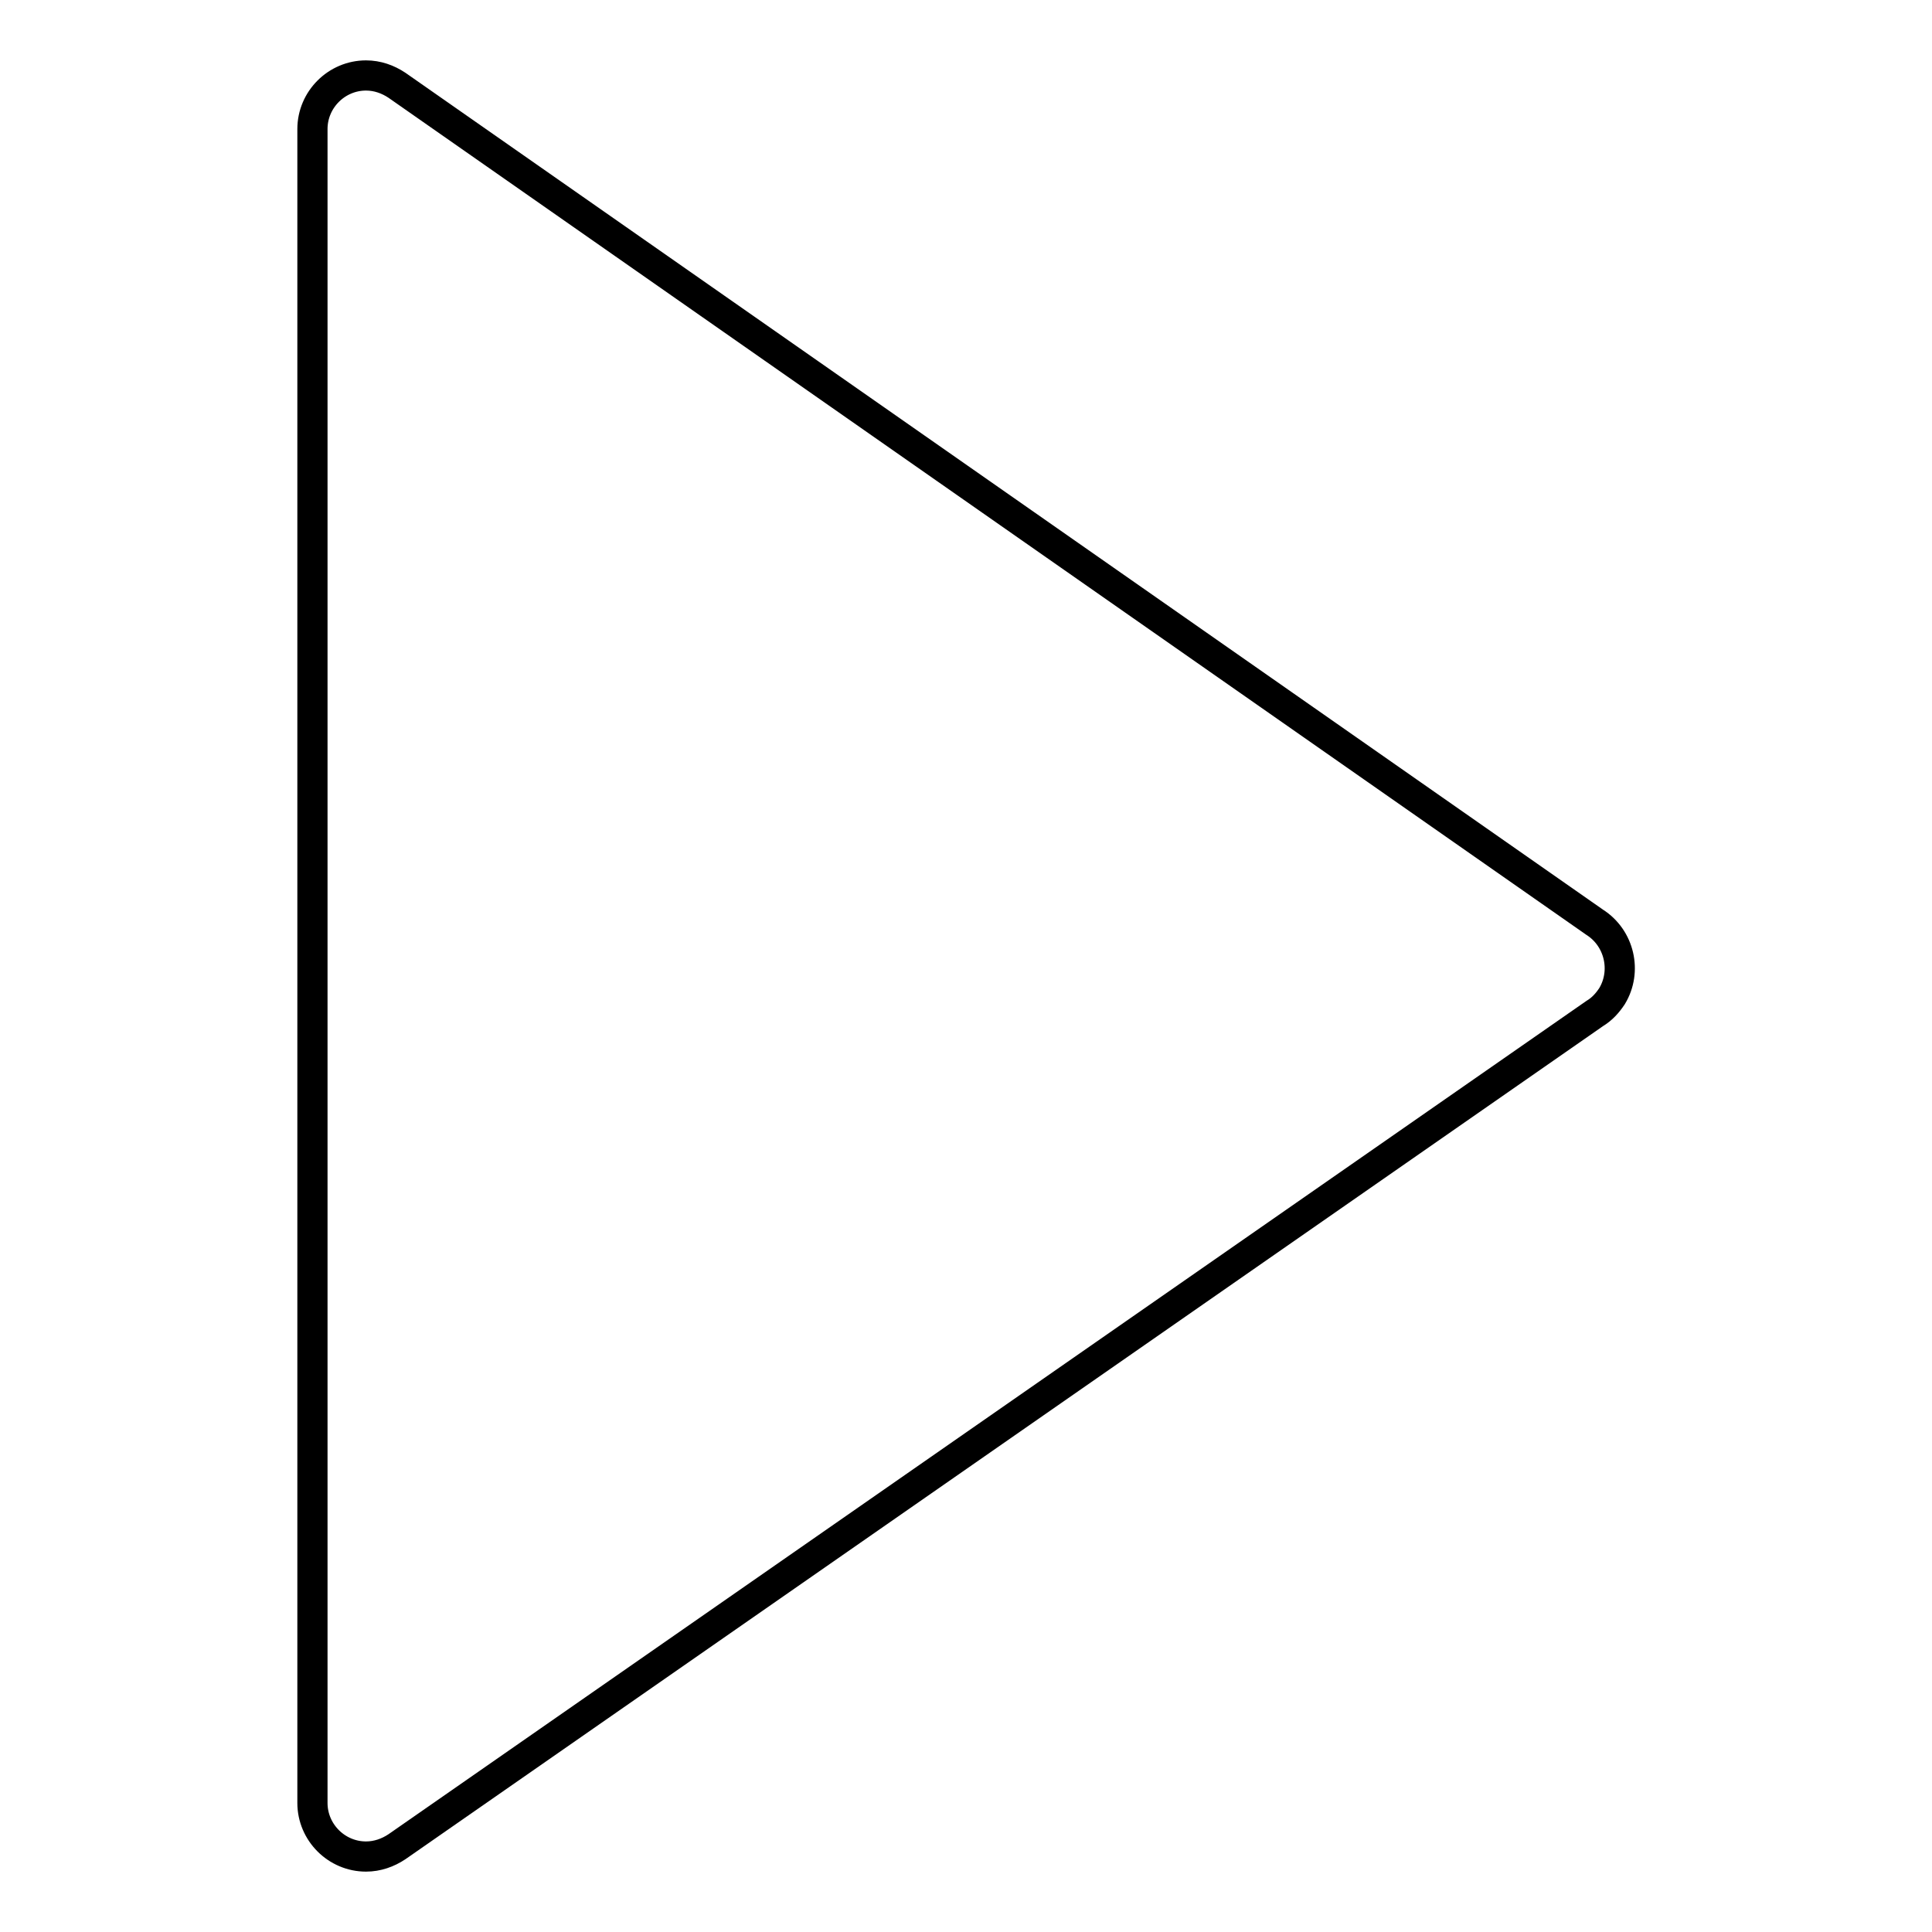
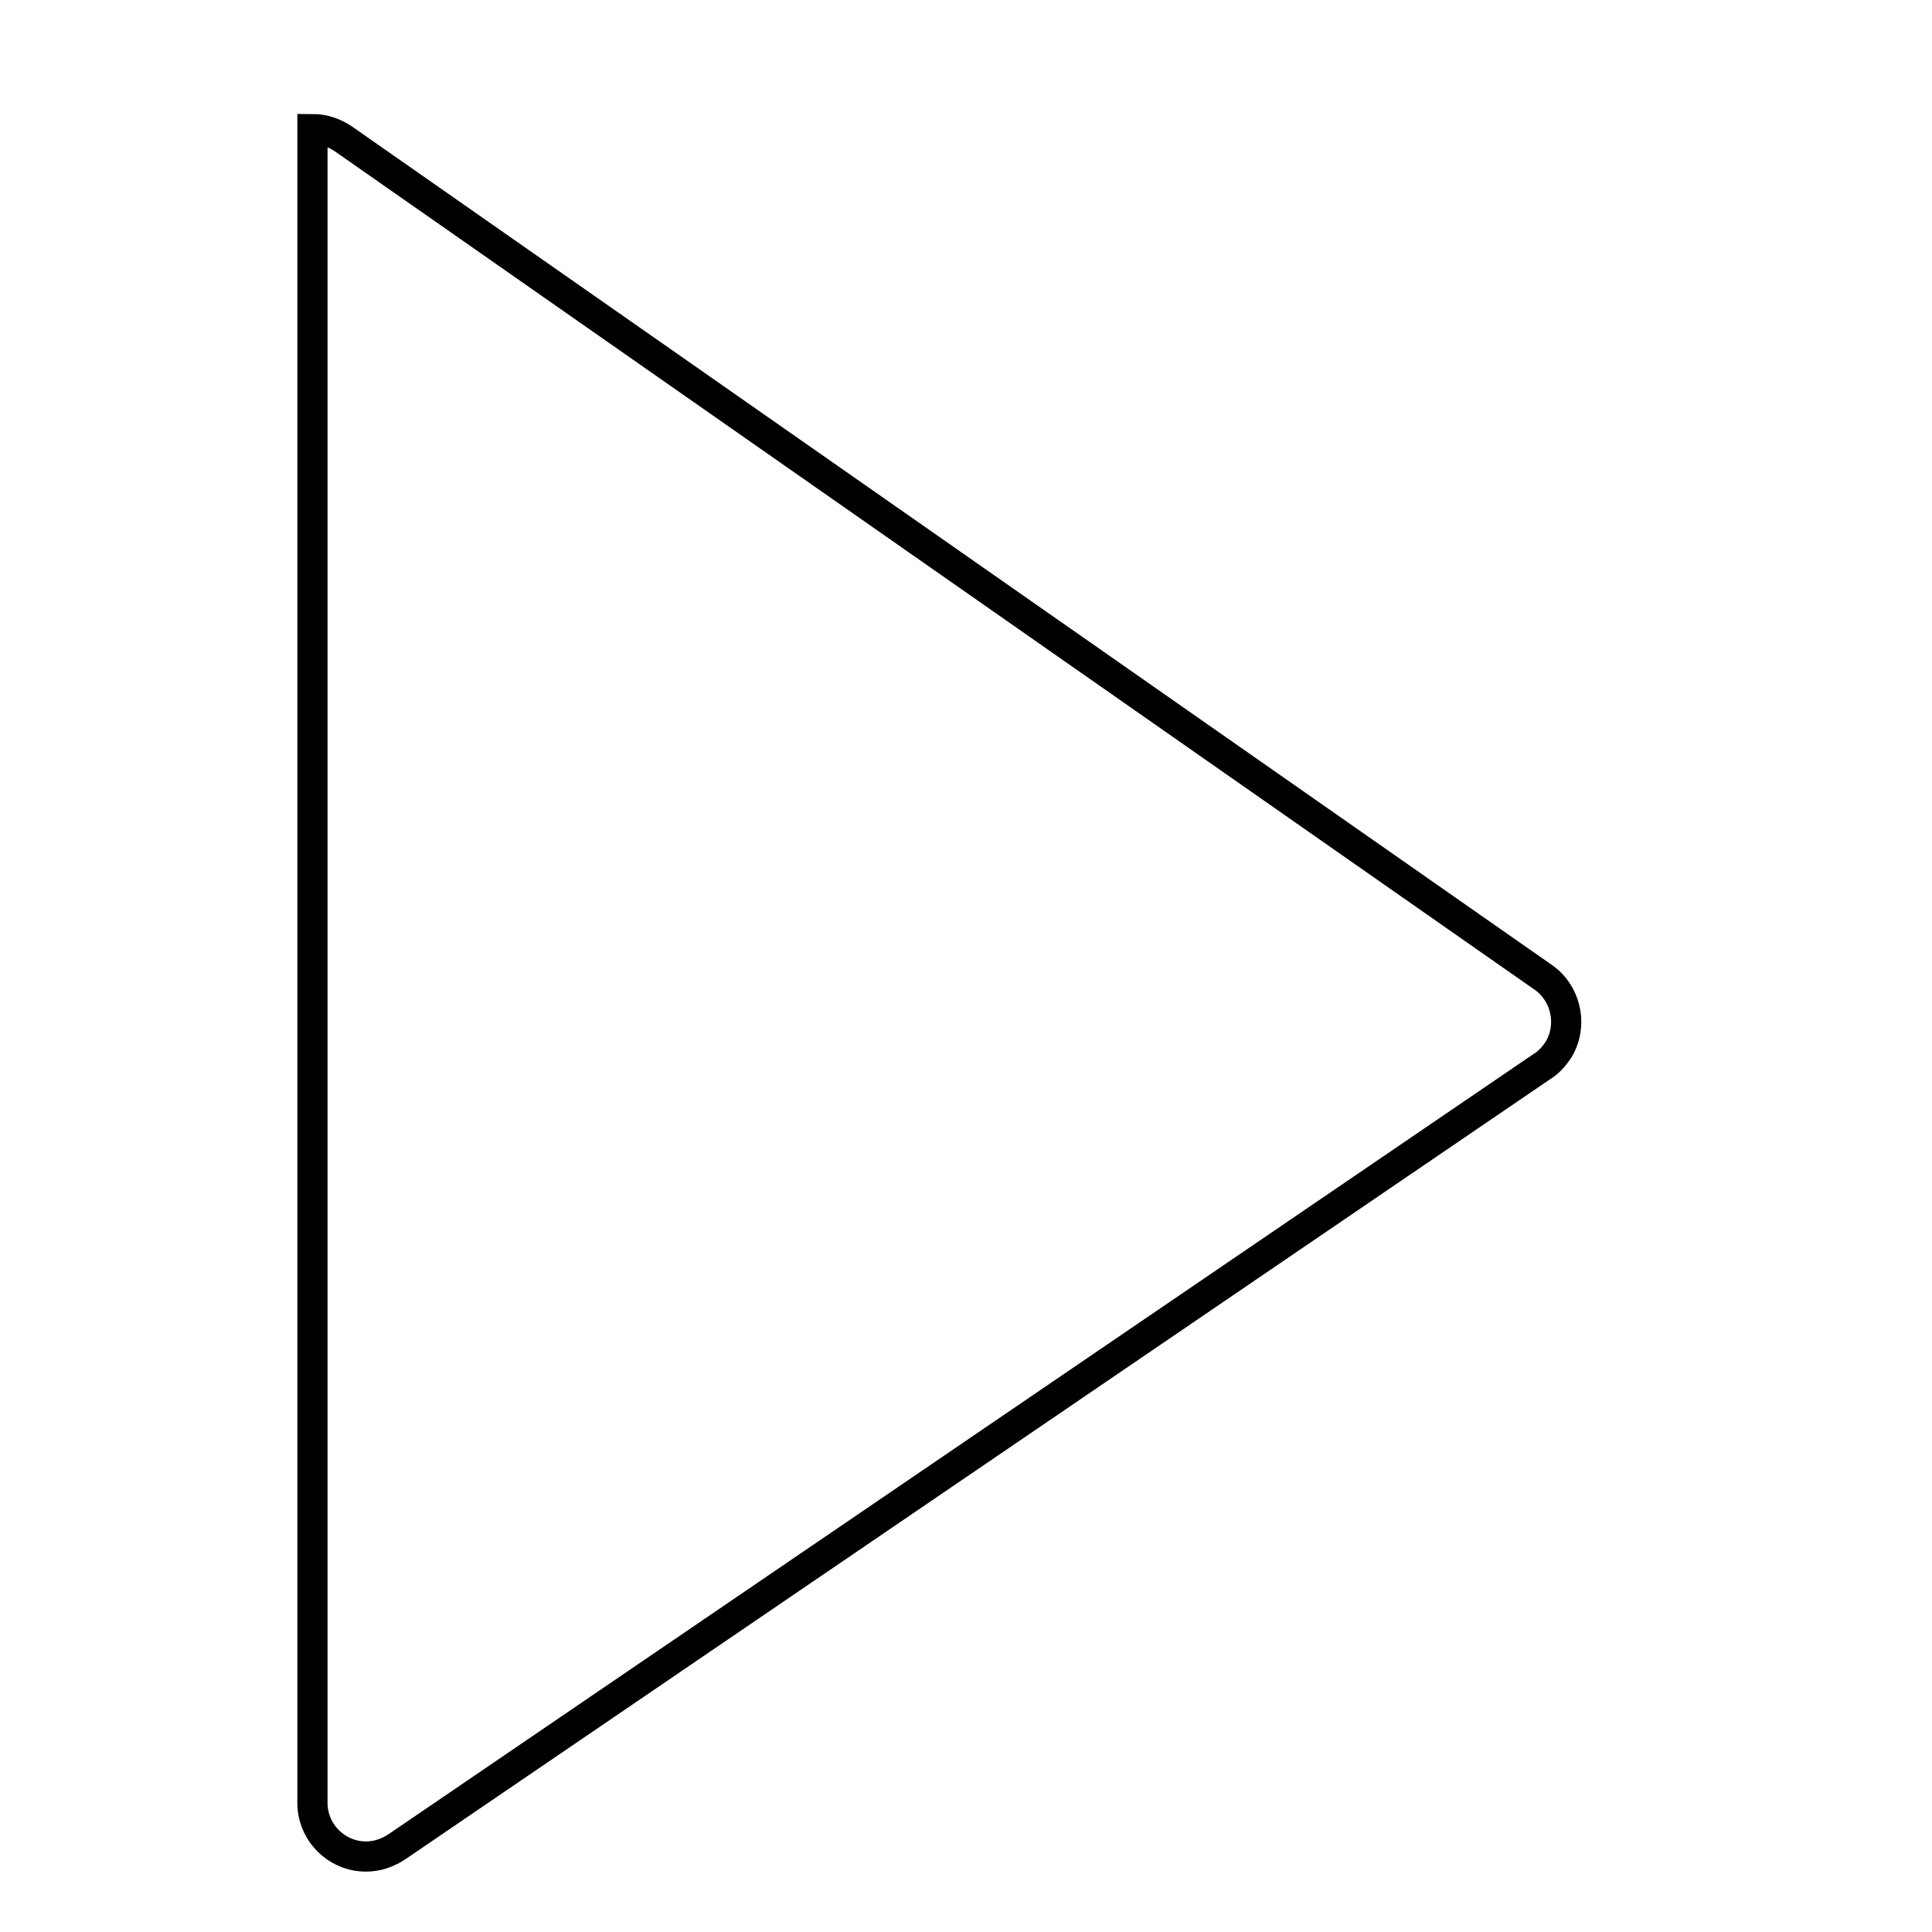
<svg xmlns="http://www.w3.org/2000/svg" version="1.1" x="0px" y="0px" viewBox="0 0 256 256" enable-background="new 0 0 256 256" xml:space="preserve">
  <g>
-     <path stroke-width="4" fill-opacity="0" stroke="#000000" d="M48.5,246c-3.9,0-7.1-3.2-7.1-7.1l0,0V17.1c0-3.9,3.2-7.1,7.1-7.1c1.5,0,2.9,0.5,4.1,1.3l158.7,110.9 c3.3,2.1,4.3,6.5,2.3,9.8c-0.6,0.9-1.3,1.7-2.3,2.3L52.6,244.7C51.4,245.5,50,246,48.5,246z" />
+     <path stroke-width="4" fill-opacity="0" stroke="#000000" d="M48.5,246c-3.9,0-7.1-3.2-7.1-7.1l0,0V17.1c1.5,0,2.9,0.5,4.1,1.3l158.7,110.9 c3.3,2.1,4.3,6.5,2.3,9.8c-0.6,0.9-1.3,1.7-2.3,2.3L52.6,244.7C51.4,245.5,50,246,48.5,246z" />
  </g>
</svg>